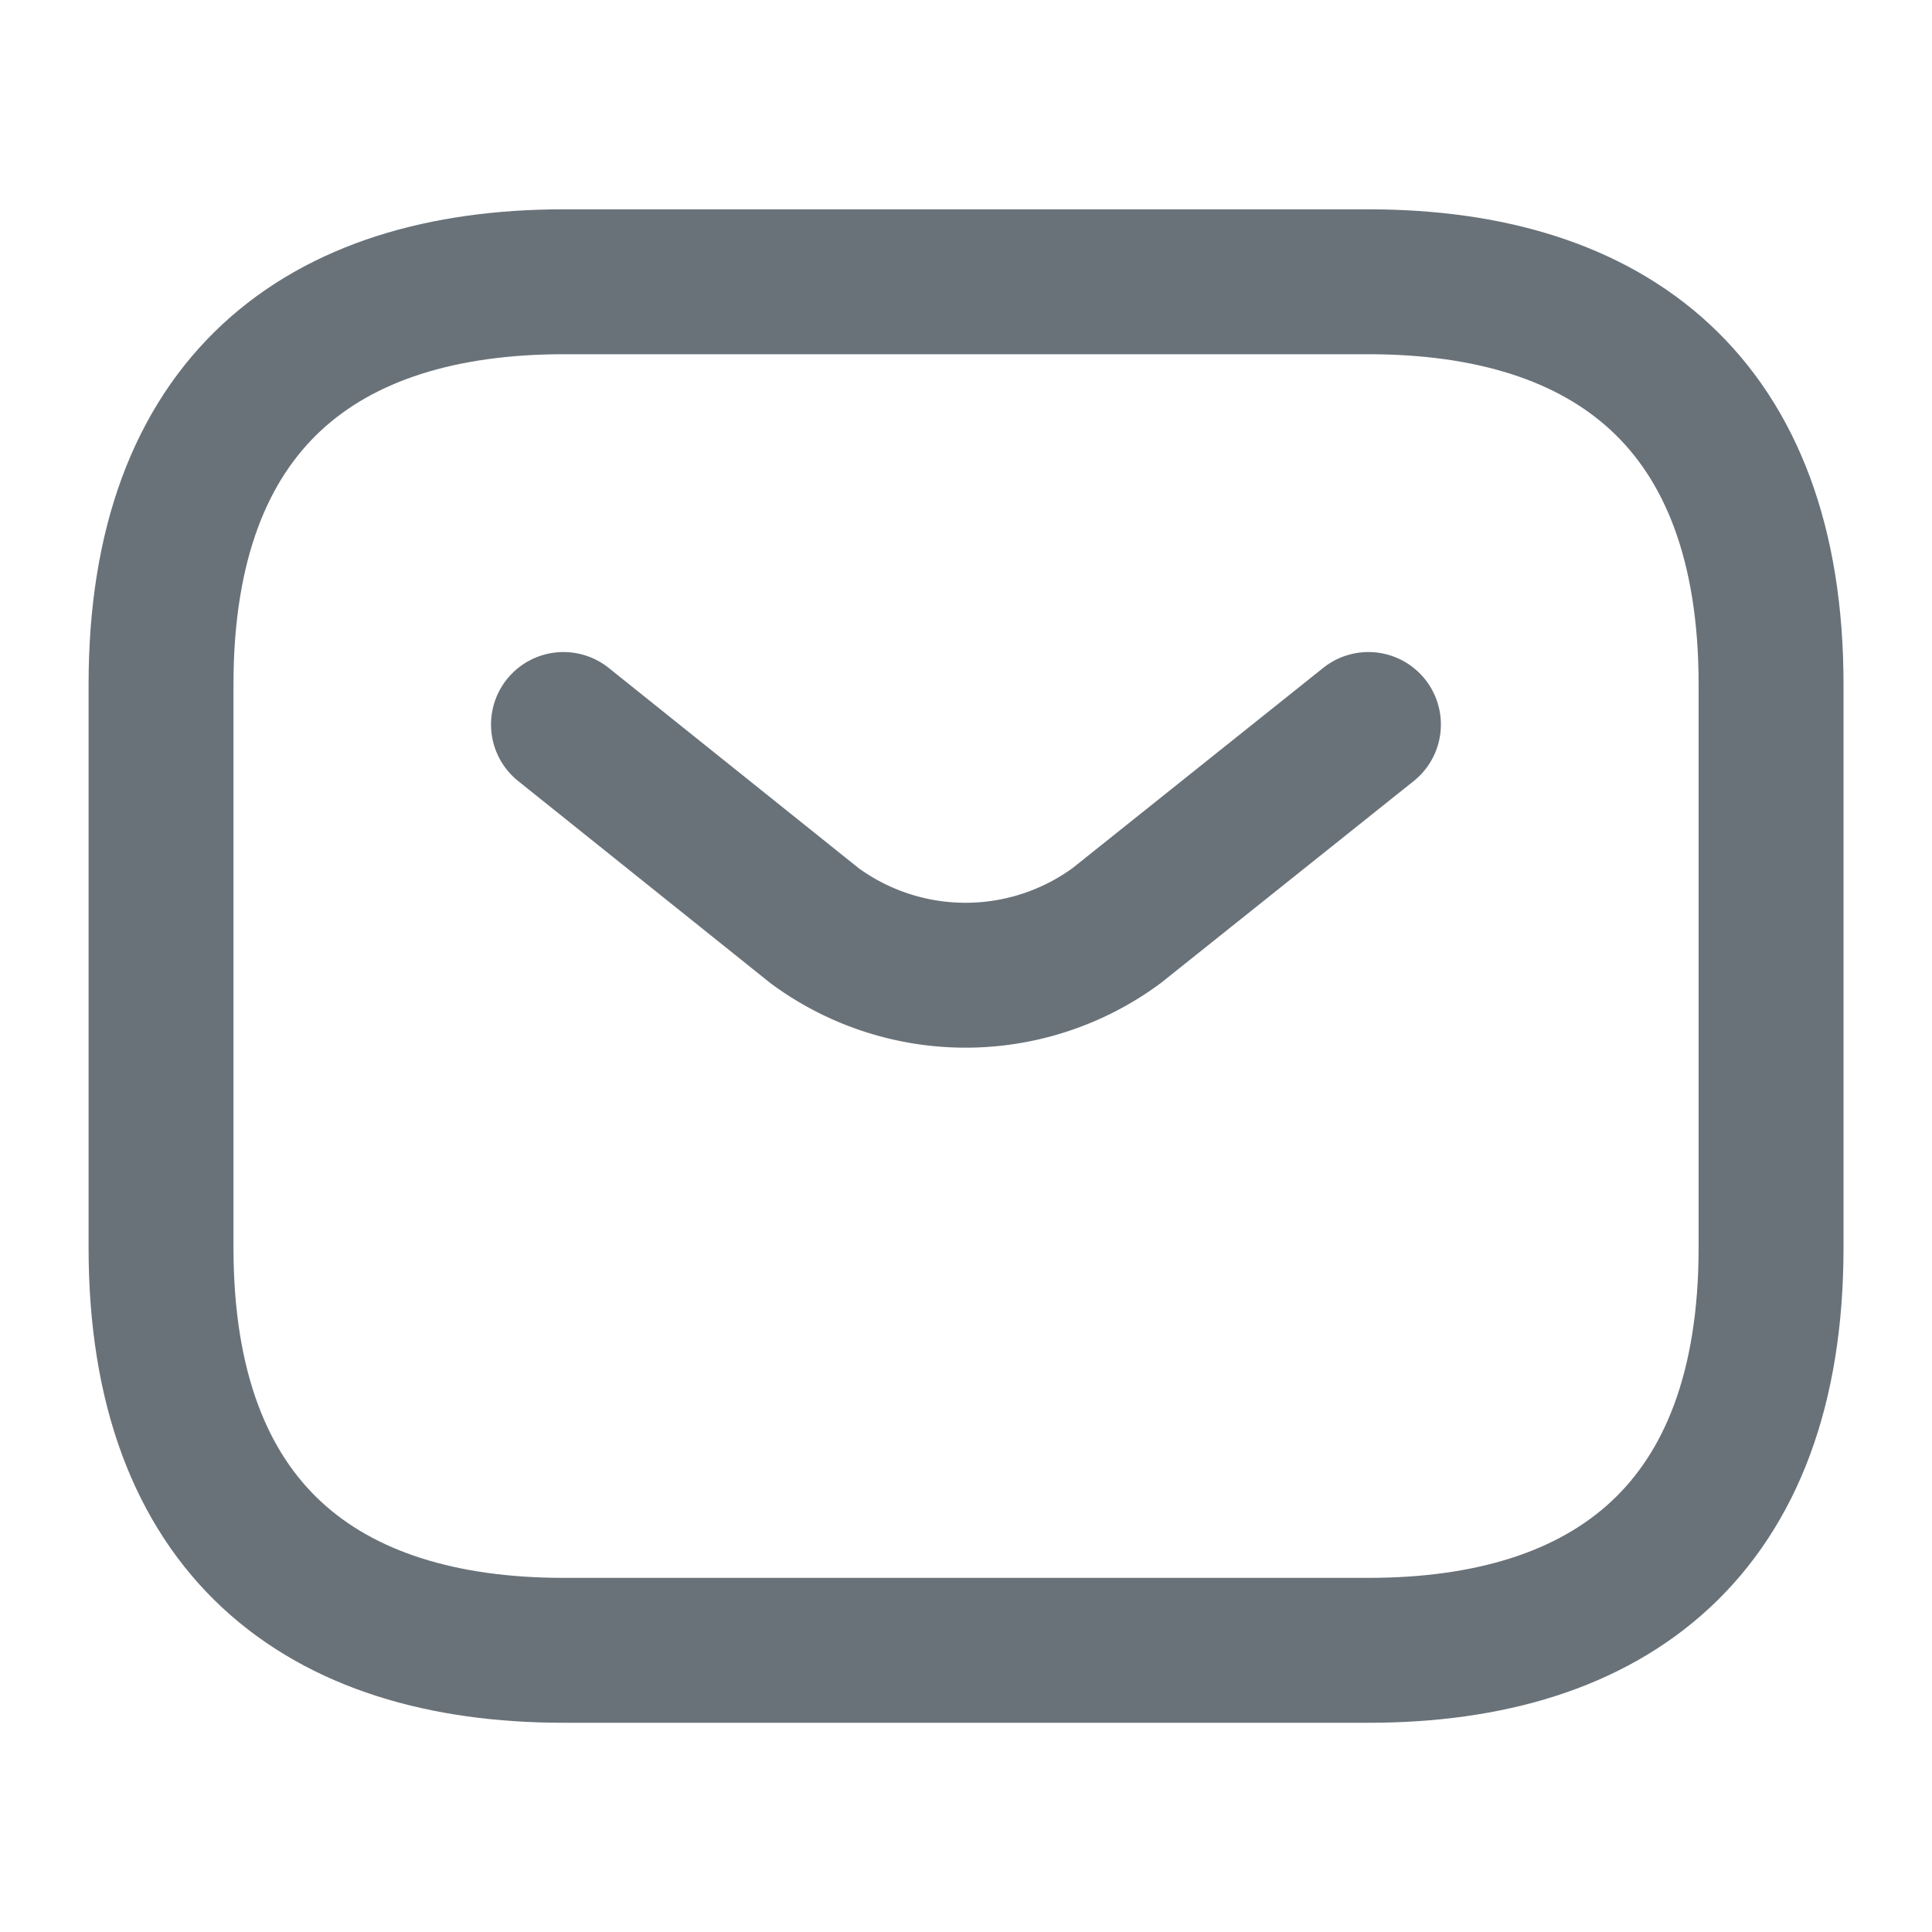
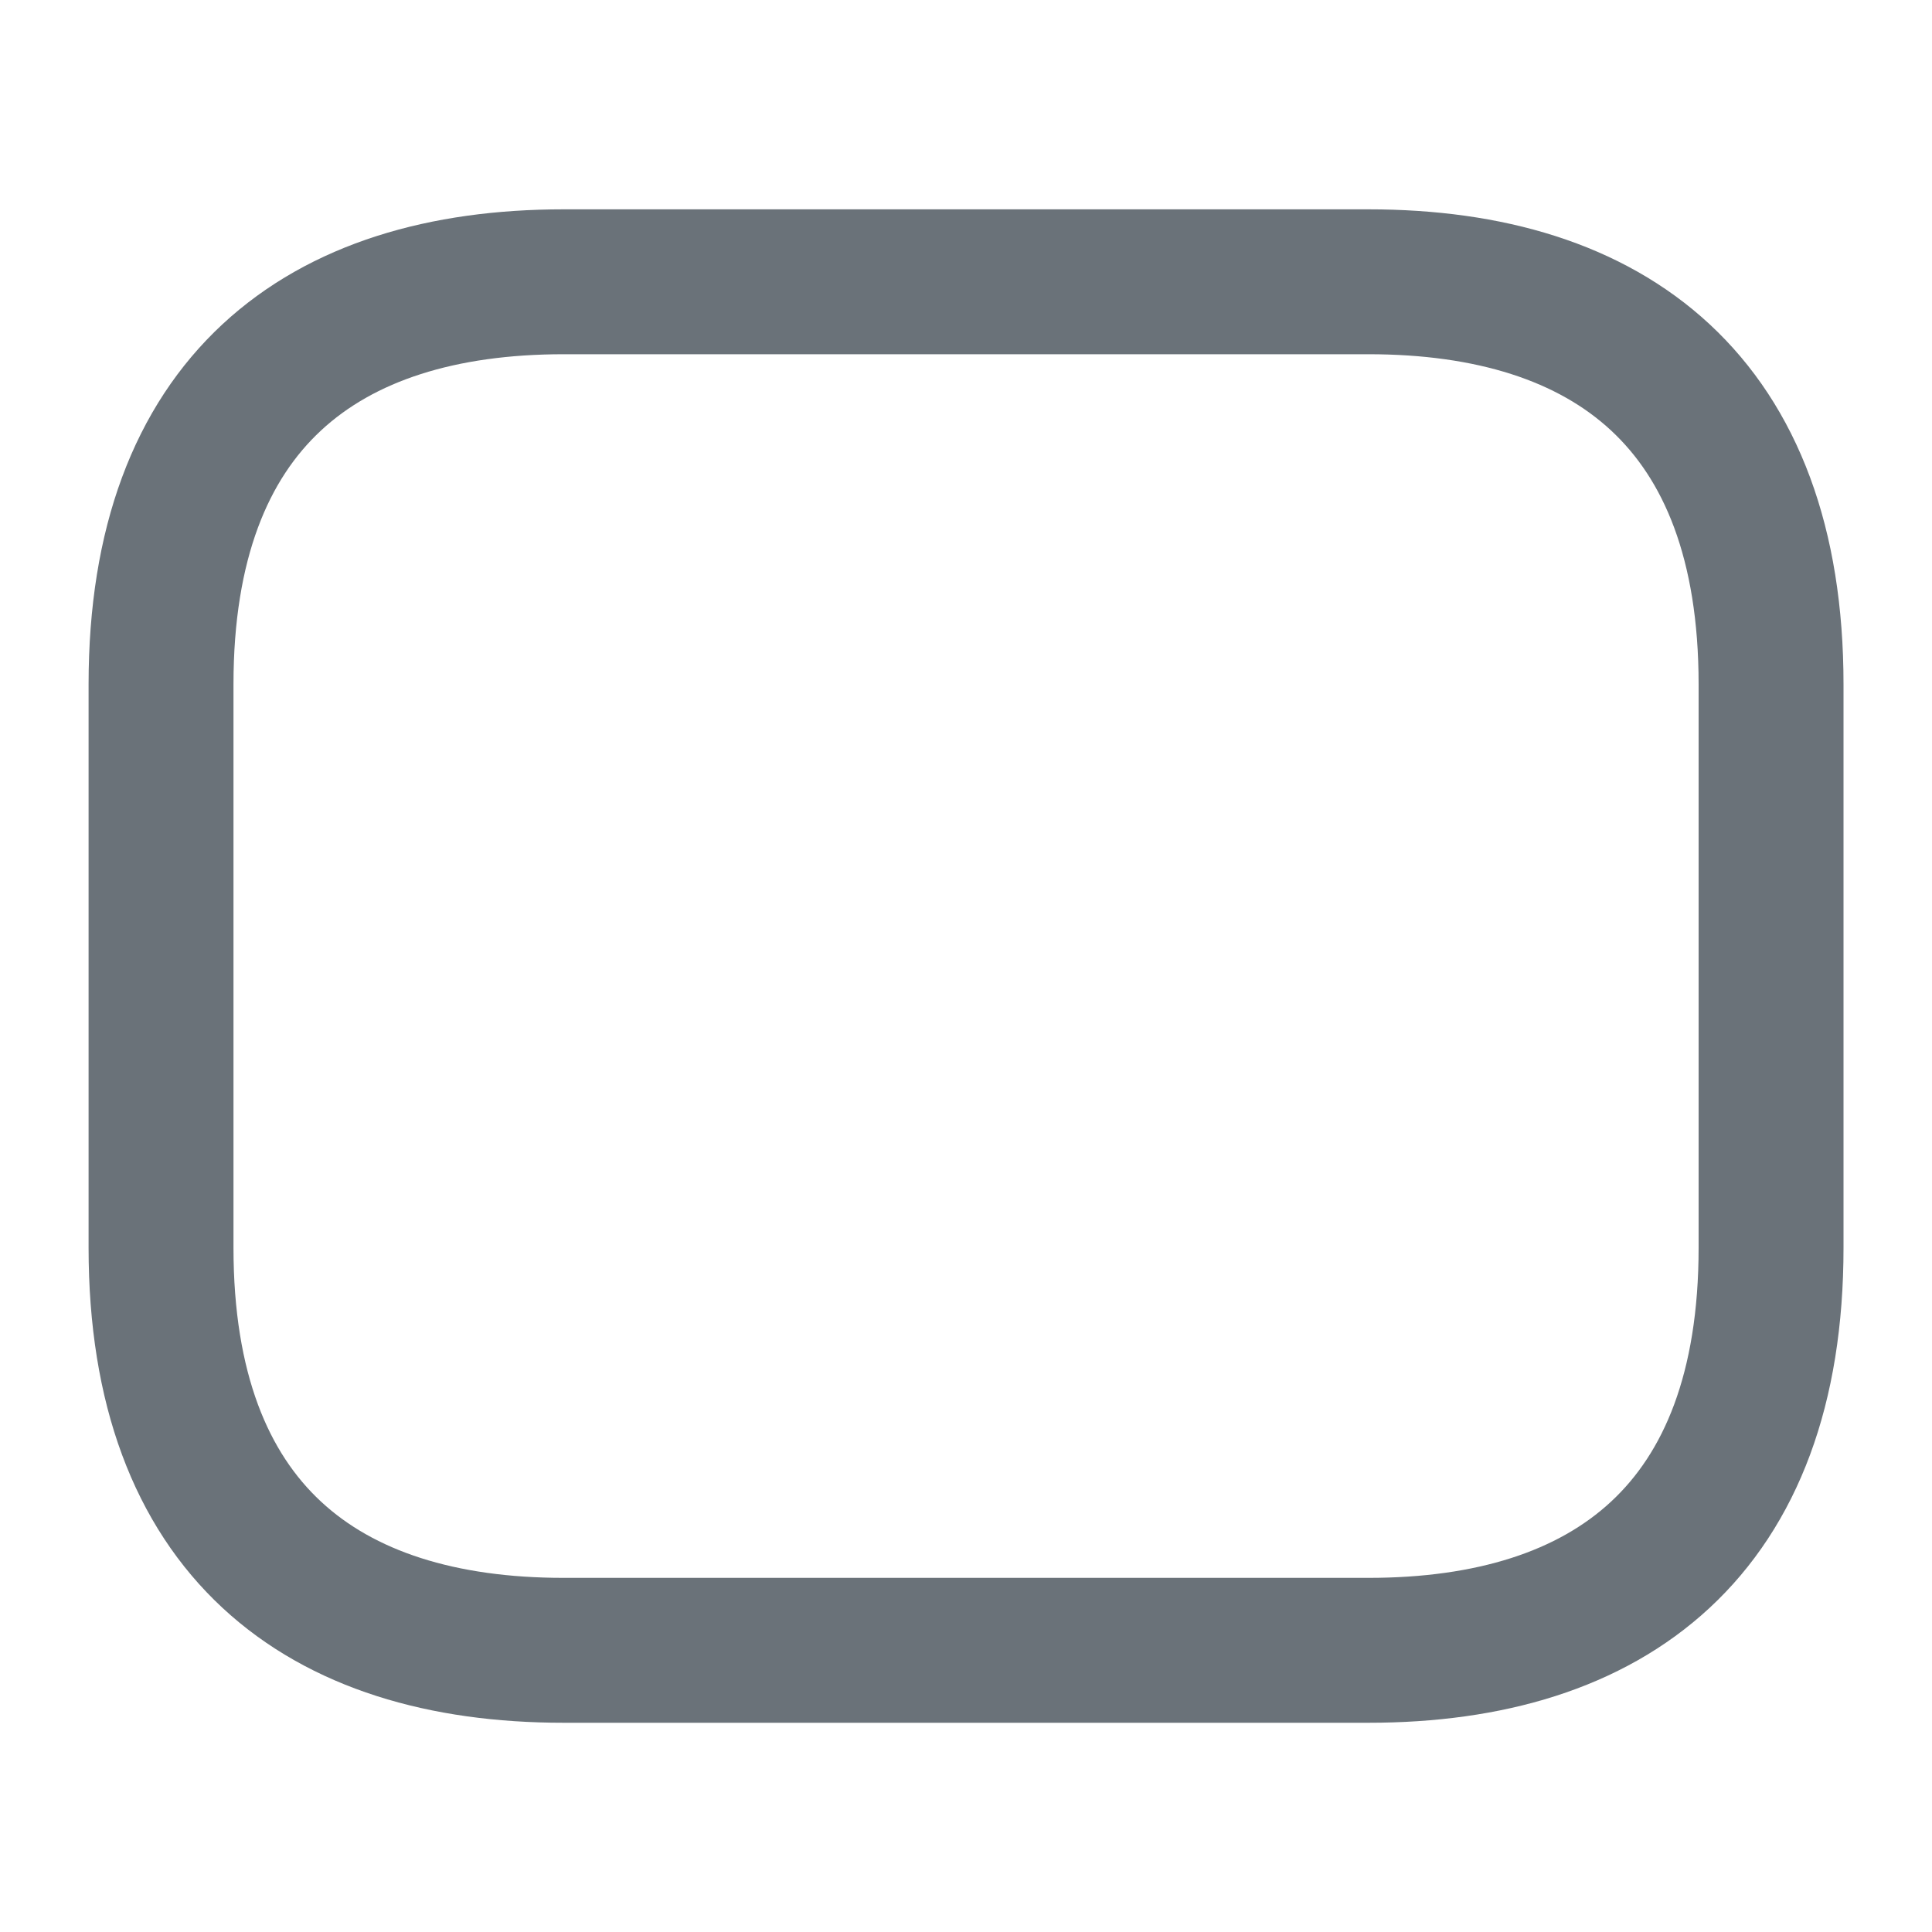
<svg xmlns="http://www.w3.org/2000/svg" width="20" height="20" viewBox="0 0 20 20">
  <g id="vuesax_linear_sms" data-name="vuesax/linear/sms" transform="translate(-556 -250)">
    <g id="sms" transform="translate(556 250)">
      <path id="Vector" d="M12.5,14.167H4.167C1.667,14.167,0,12.917,0,10V4.167C0,1.25,1.667,0,4.167,0H12.5c2.5,0,4.167,1.25,4.167,4.167V10C16.667,12.917,15,14.167,12.5,14.167Z" transform="translate(1.667 2.917)" fill="none" stroke="#6a7279" stroke-linecap="round" stroke-linejoin="round" stroke-width="1.5" />
-       <path id="Vector-2" data-name="Vector" d="M8.333,0,5.725,2.083a2.638,2.638,0,0,1-3.125,0L0,0" transform="translate(5.833 7.5)" fill="none" stroke="#6a7279" stroke-linecap="round" stroke-linejoin="round" stroke-width="1.5" />
-       <path id="Vector-3" data-name="Vector" d="M0,0H20V20H0Z" fill="none" opacity="0" />
    </g>
  </g>
</svg>